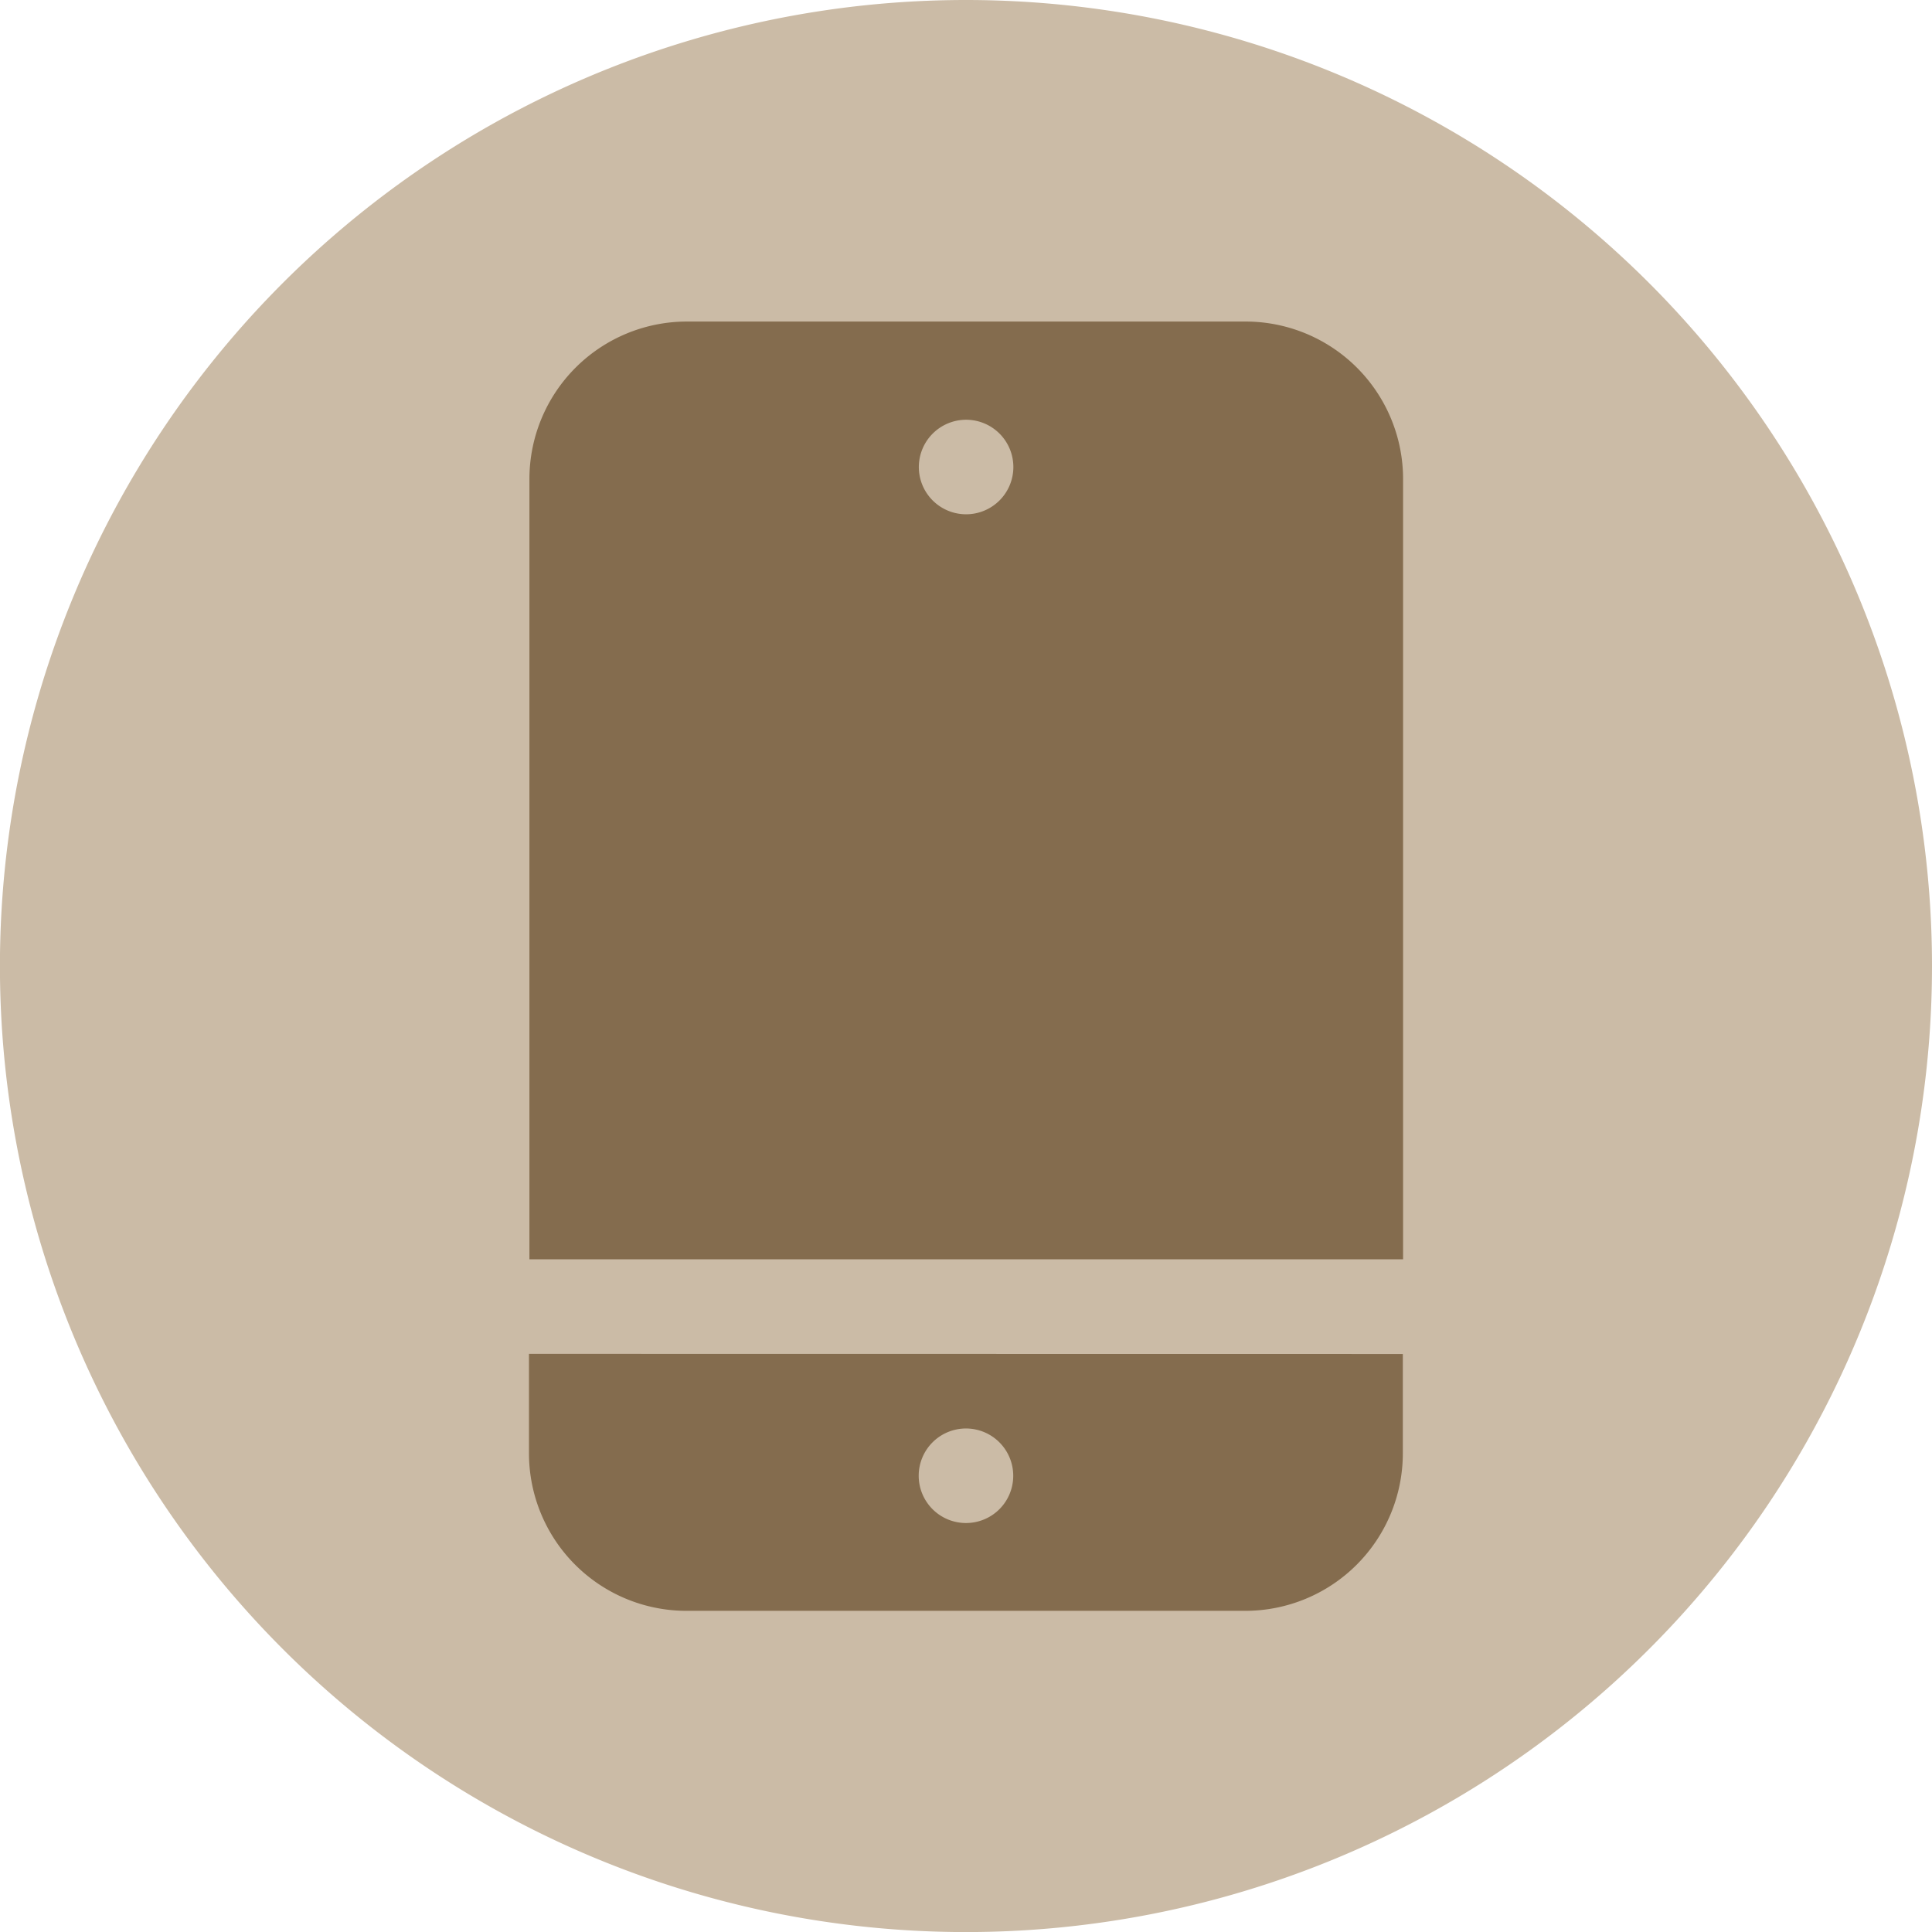
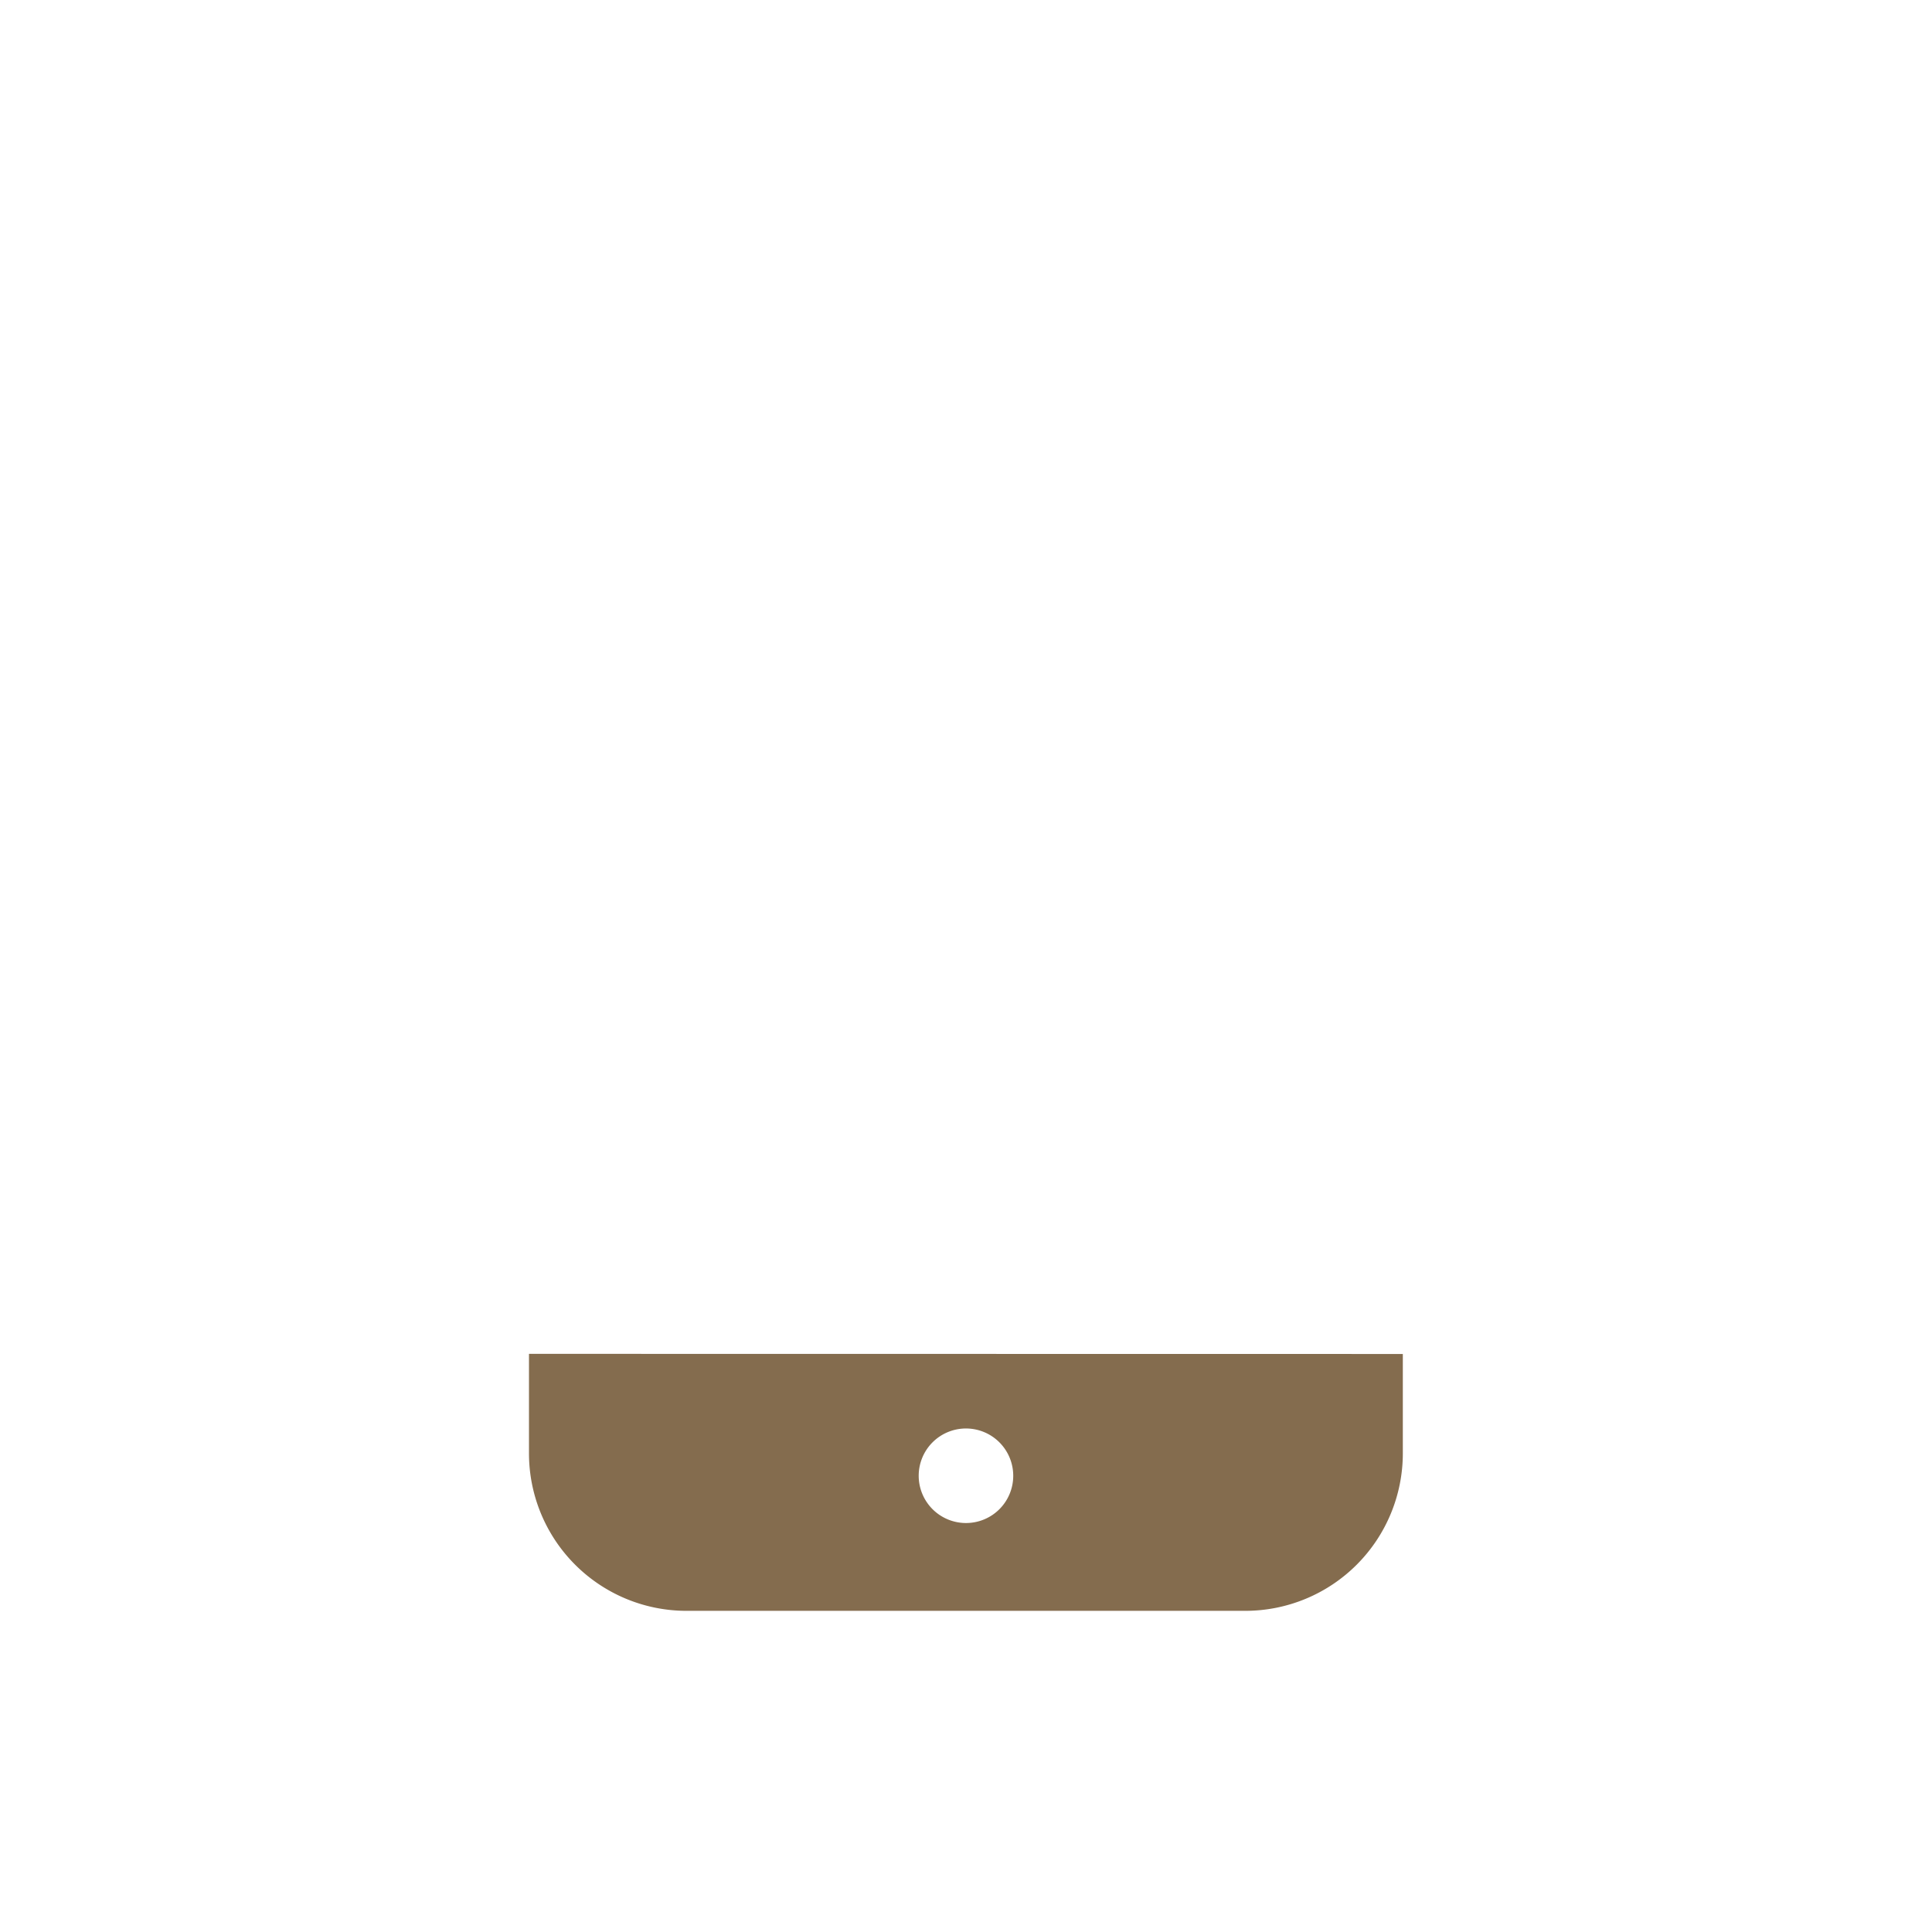
<svg xmlns="http://www.w3.org/2000/svg" width="30.493" height="30.497" viewBox="0 0 30.493 30.497">
  <g id="Group_97" data-name="Group 97" transform="translate(-140 -5967.761)">
-     <path id="Path_25" data-name="Path 25" d="M30.493,71.936A15.247,15.247,0,1,1,15.245,56.688,15.248,15.248,0,0,1,30.493,71.936" transform="translate(140 5911.073)" fill="#cbbba6" />
-     <path id="Path_26" data-name="Path 26" d="M9.489,59.816a.746.746,0,1,1-.743.746.747.747,0,0,1,.743-.746m6.9,13.251V60.752A2.486,2.486,0,0,0,13.9,58.266H5.083A2.486,2.486,0,0,0,2.6,60.752V73.067Z" transform="translate(145.756 5914.57)" fill="#846c4e" />
    <path id="Path_27" data-name="Path 27" d="M9.493,66a.746.746,0,1,1,.743-.746A.745.745,0,0,1,9.493,66m-6.9-2.67V64.9a2.486,2.486,0,0,0,2.486,2.486H13.9A2.486,2.486,0,0,0,16.385,64.9V63.332Z" transform="translate(145.756 5925.799)" fill="#846c4e" />
  </g>
</svg>